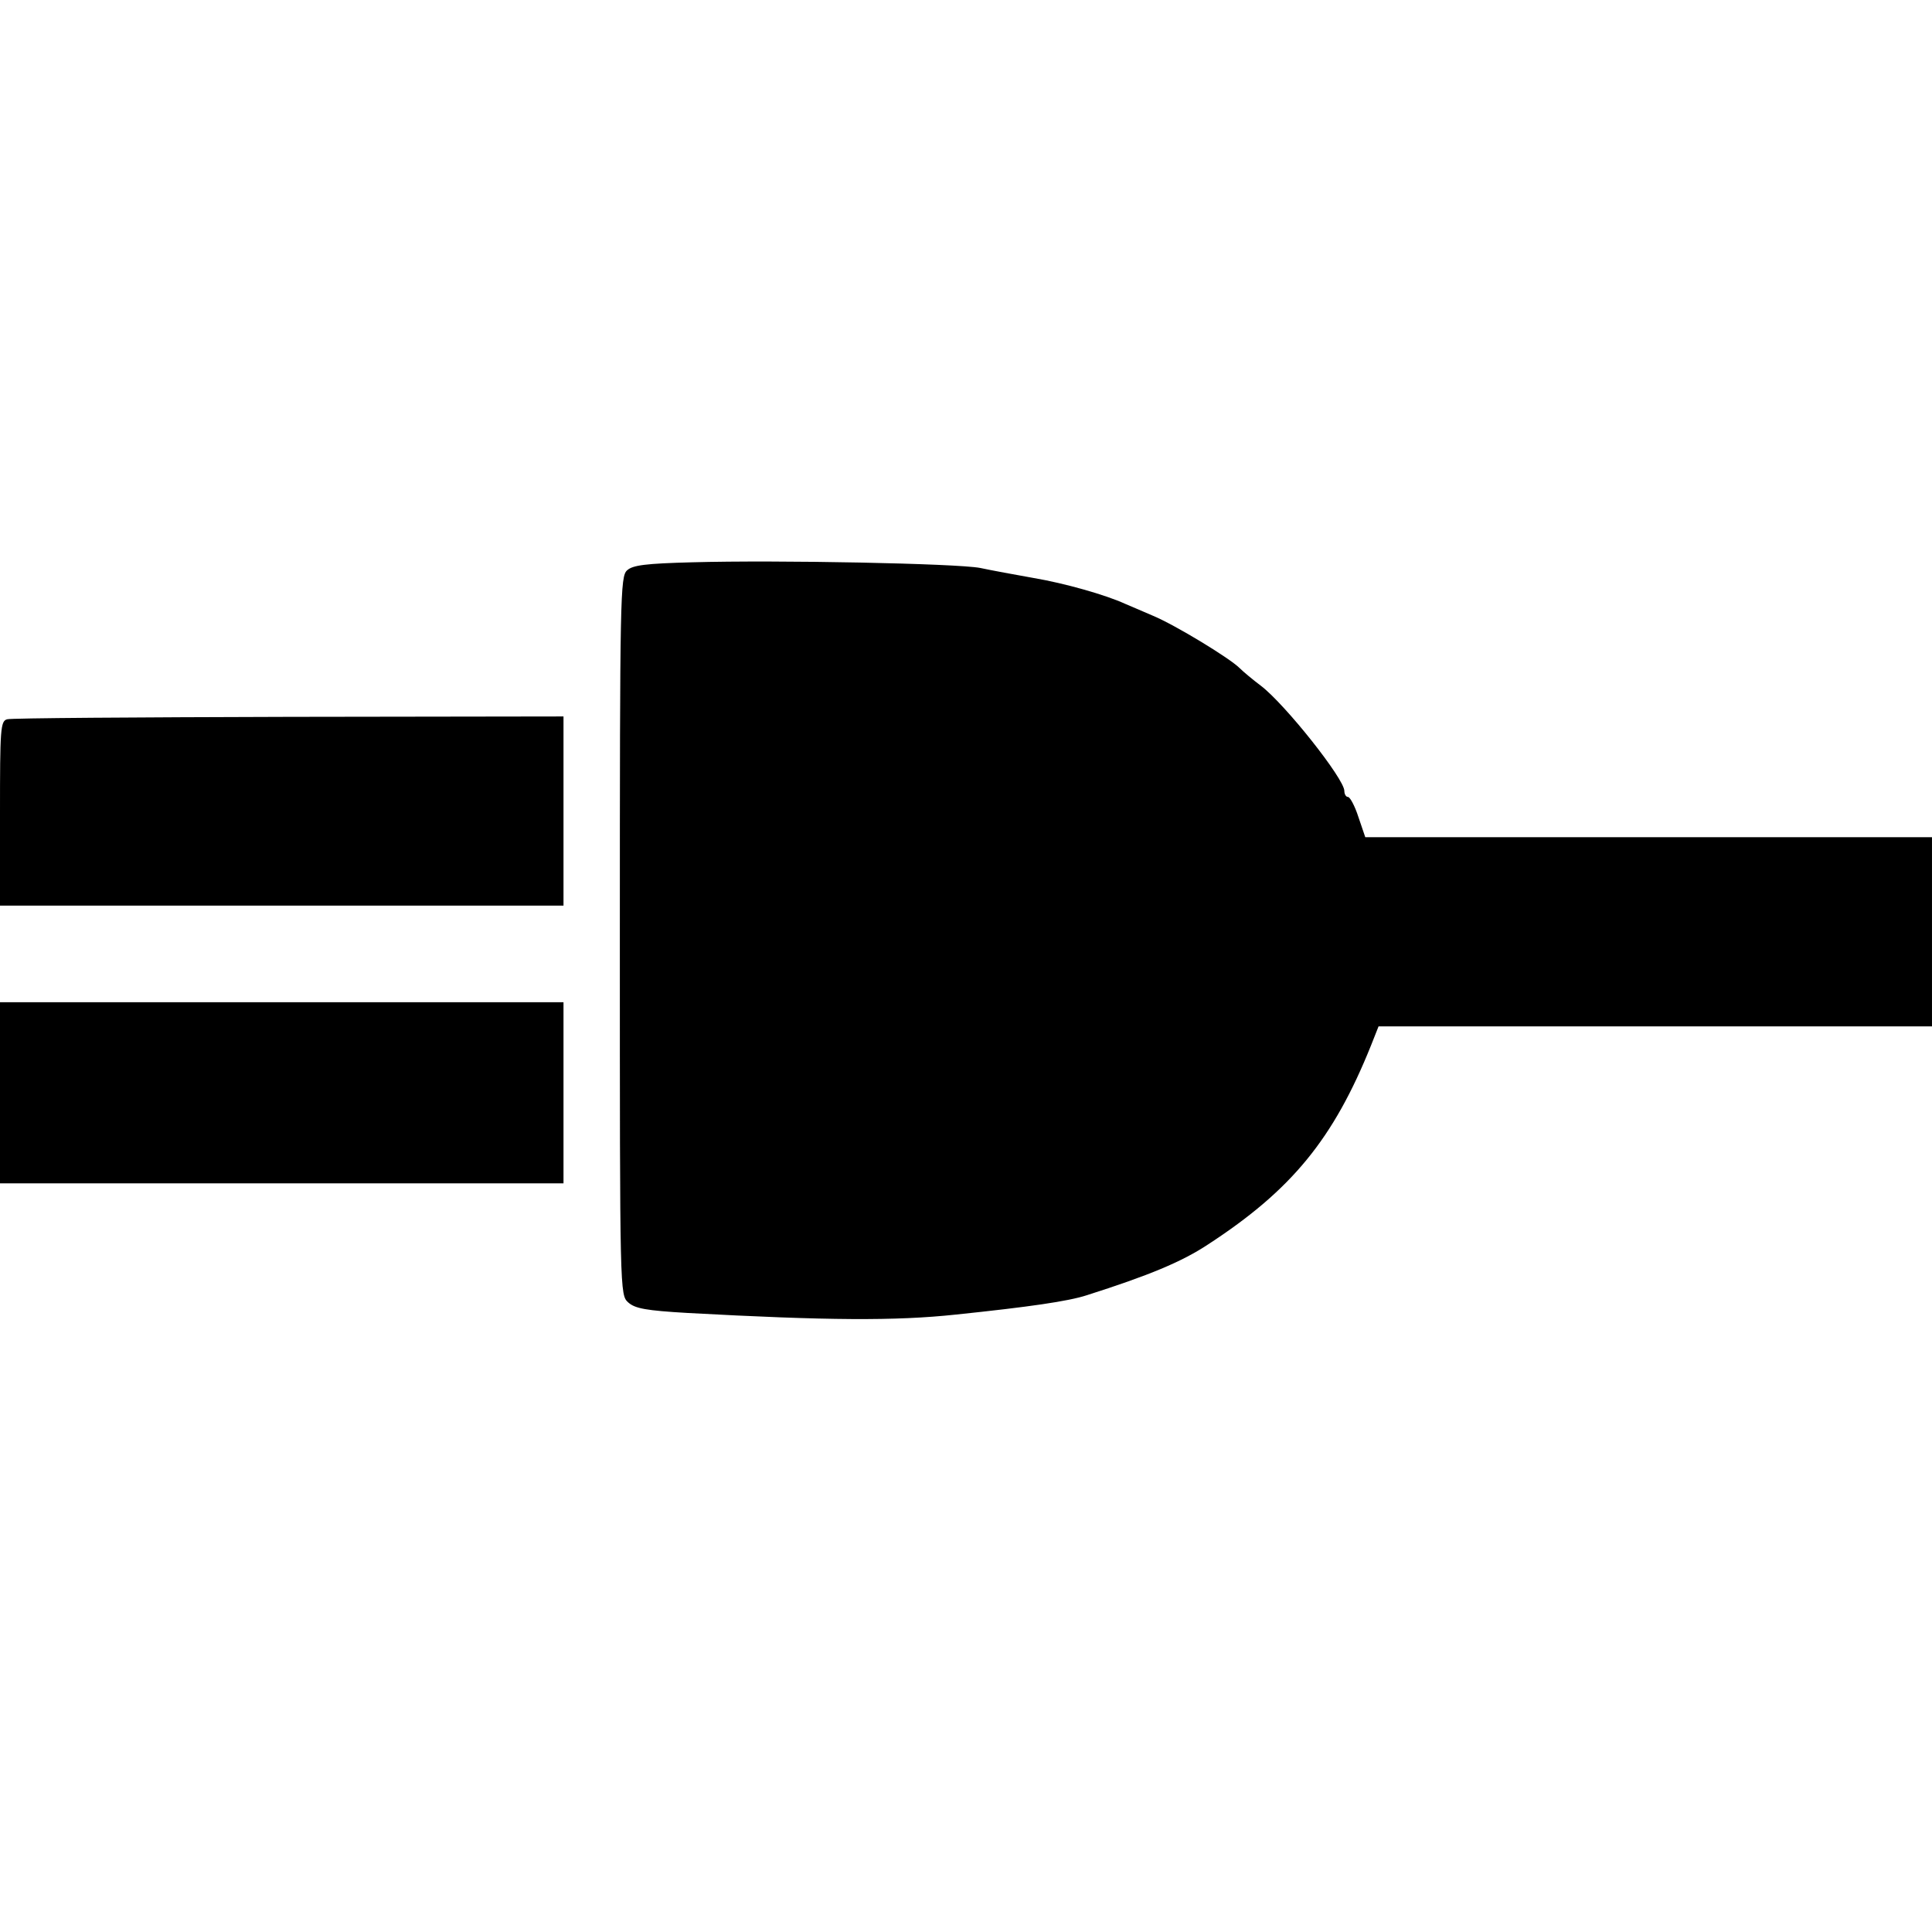
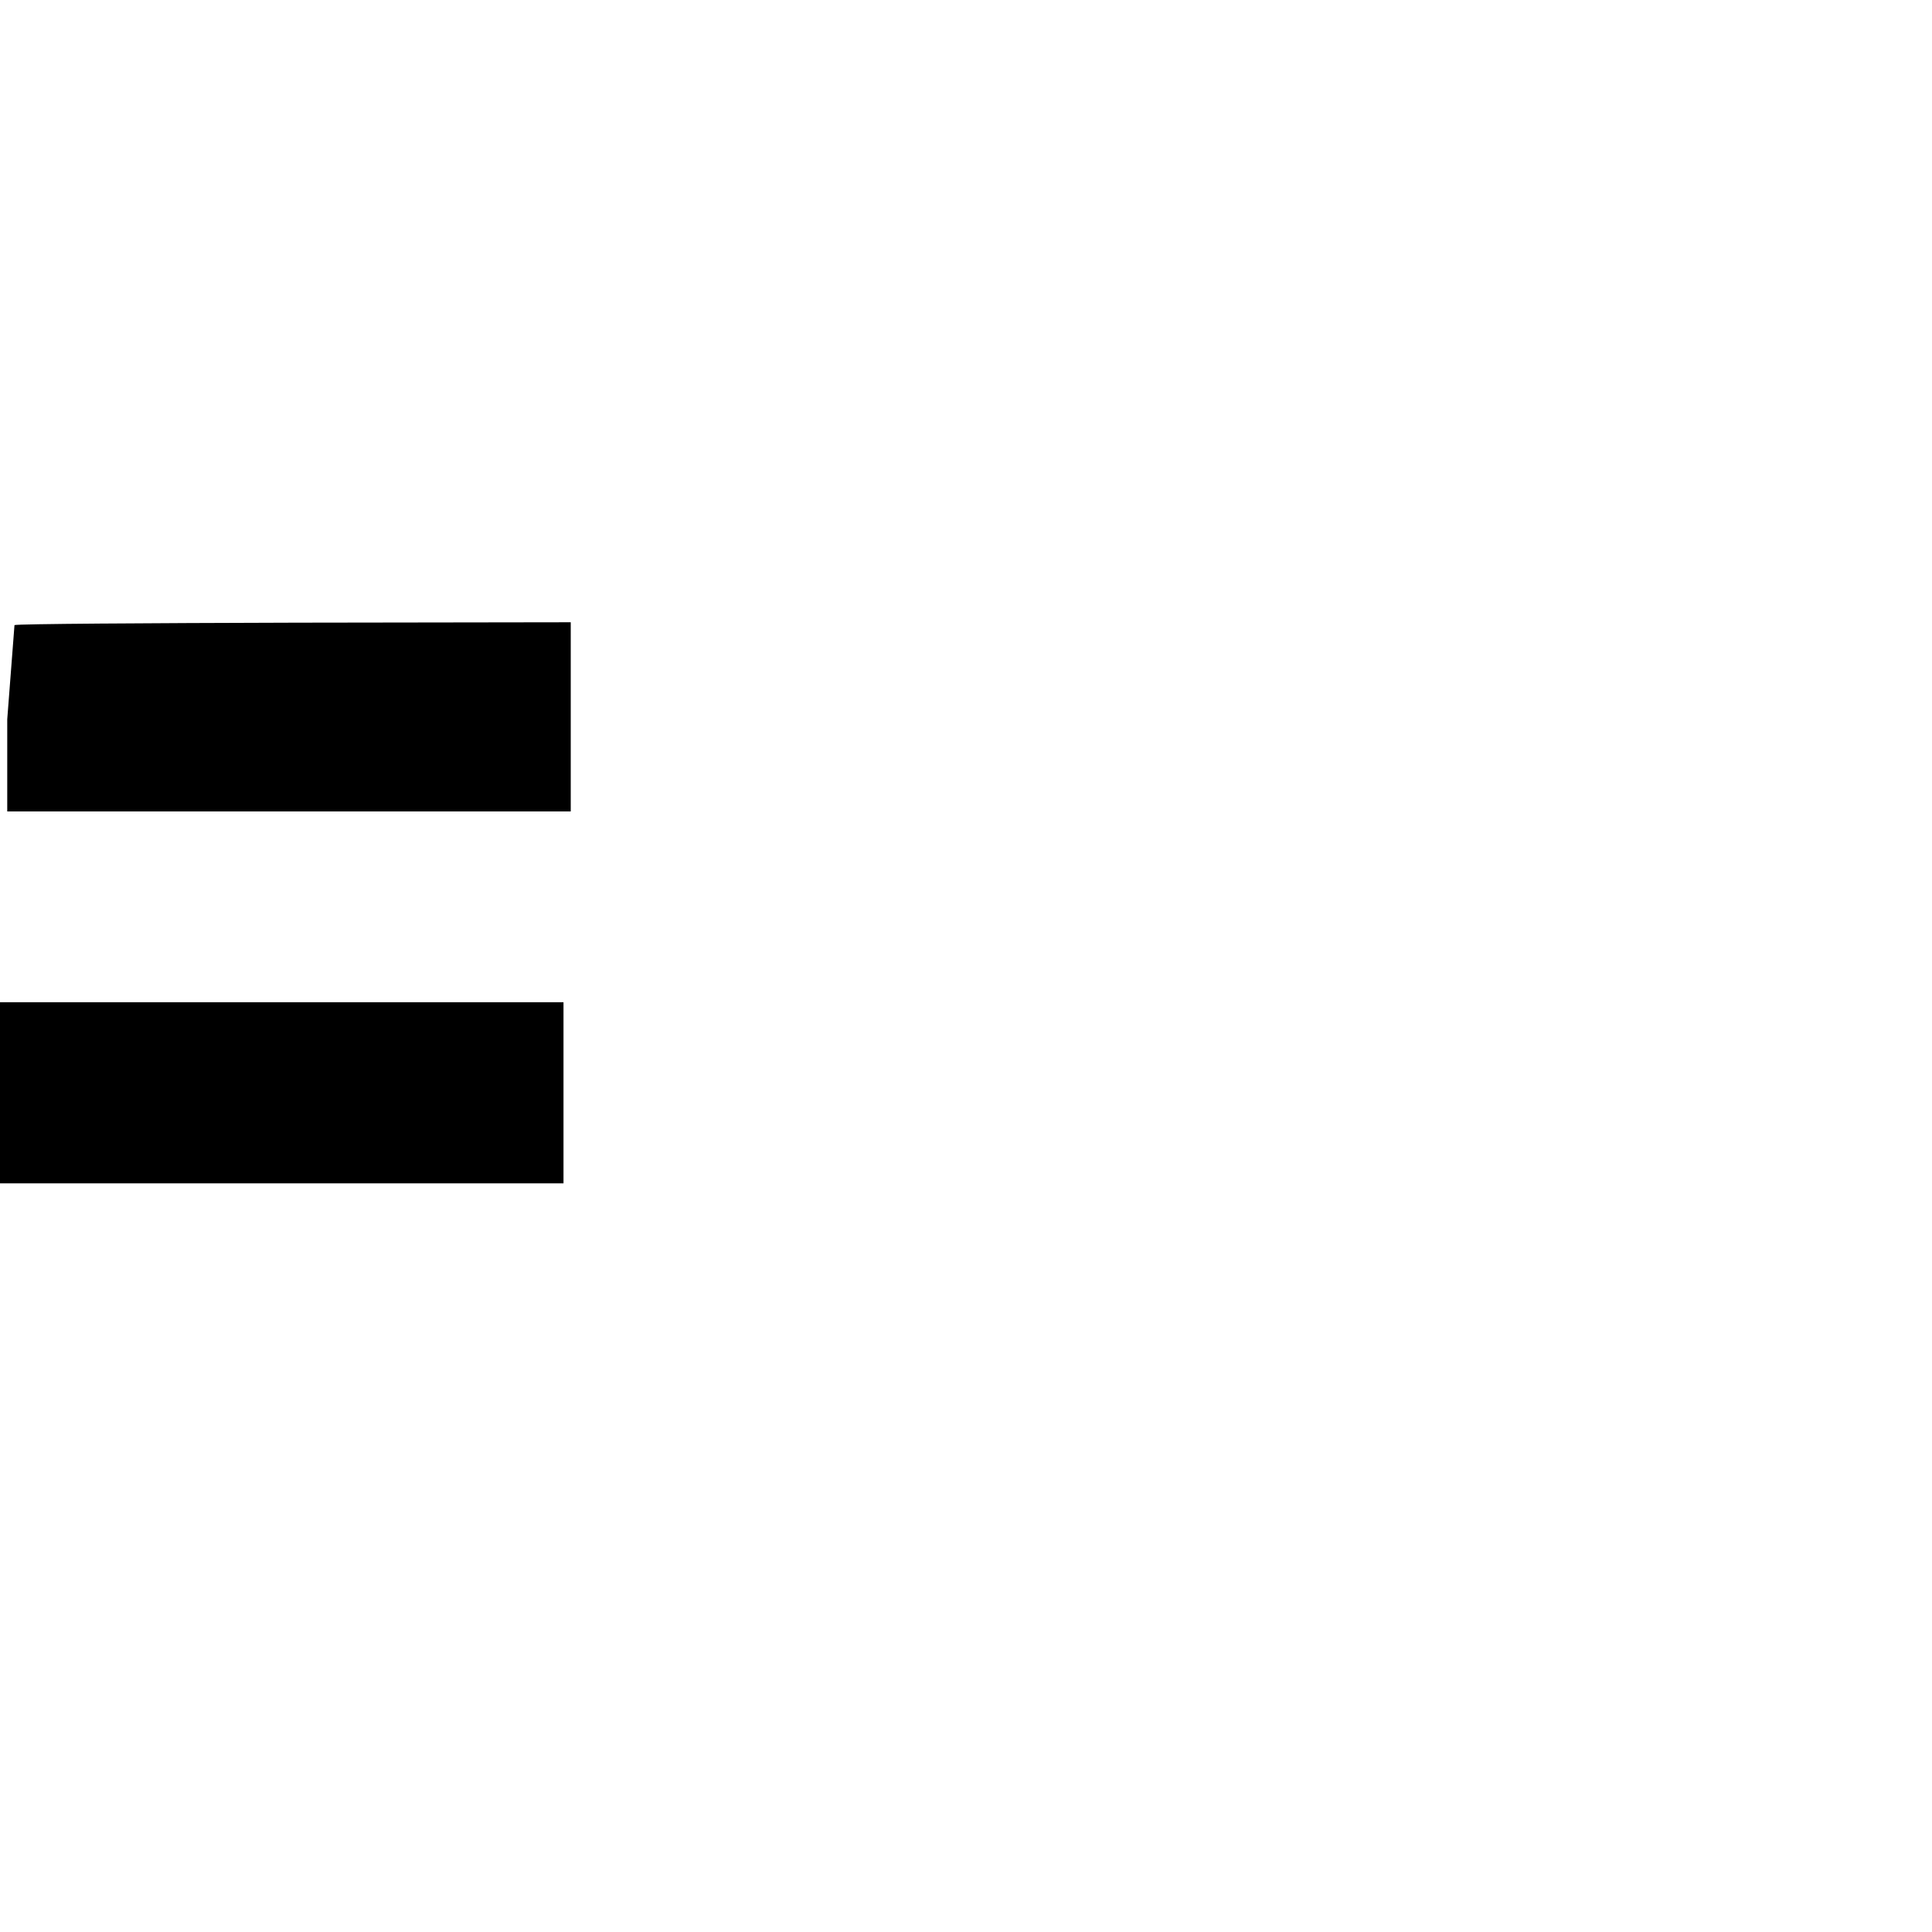
<svg xmlns="http://www.w3.org/2000/svg" version="1.0" width="480" height="480" viewBox="0 0 480 480" preserveAspectRatio="xMidYMid meet">
  <g transform="translate(0,480) scale(0.1,-0.1)" fill="#000000" stroke="none">
-     <path d="M1720 3403 c-115 -3 -148 -7 -162 -20 -17 -15 -18 -62 -18 -908 0 -891 0 -892 21 -911 17 -15 44 -20 147 -26 348 -19 517 -20 667 -4 182 19 279 33 325 48 154 49 236 83 301 126 209 136 312 263 405 494 l19 48 688 0 687 0 0 235 0 235 -704 0 -704 0 -17 50 c-9 28 -21 50 -26 50 -5 0 -9 7 -9 15 0 30 -147 215 -207 261 -20 15 -44 35 -53 44 -25 25 -160 107 -215 130 -27 12 -59 25 -70 30 -48 22 -150 51 -227 64 -45 8 -105 19 -133 25 -58 11 -501 20 -715 14z" />
-     <path d="M18 3013 c-17 -4 -18 -24 -18 -234 l0 -229 700 0 700 0 0 235 0 235 -682 -1 c-376 -1 -691 -3 -700 -6z" />
+     <path d="M18 3013 l0 -229 700 0 700 0 0 235 0 235 -682 -1 c-376 -1 -691 -3 -700 -6z" />
    <path d="M0 2085 l0 -225 700 0 700 0 0 225 0 225 -700 0 -700 0 0 -225z" />
  </g>
</svg>